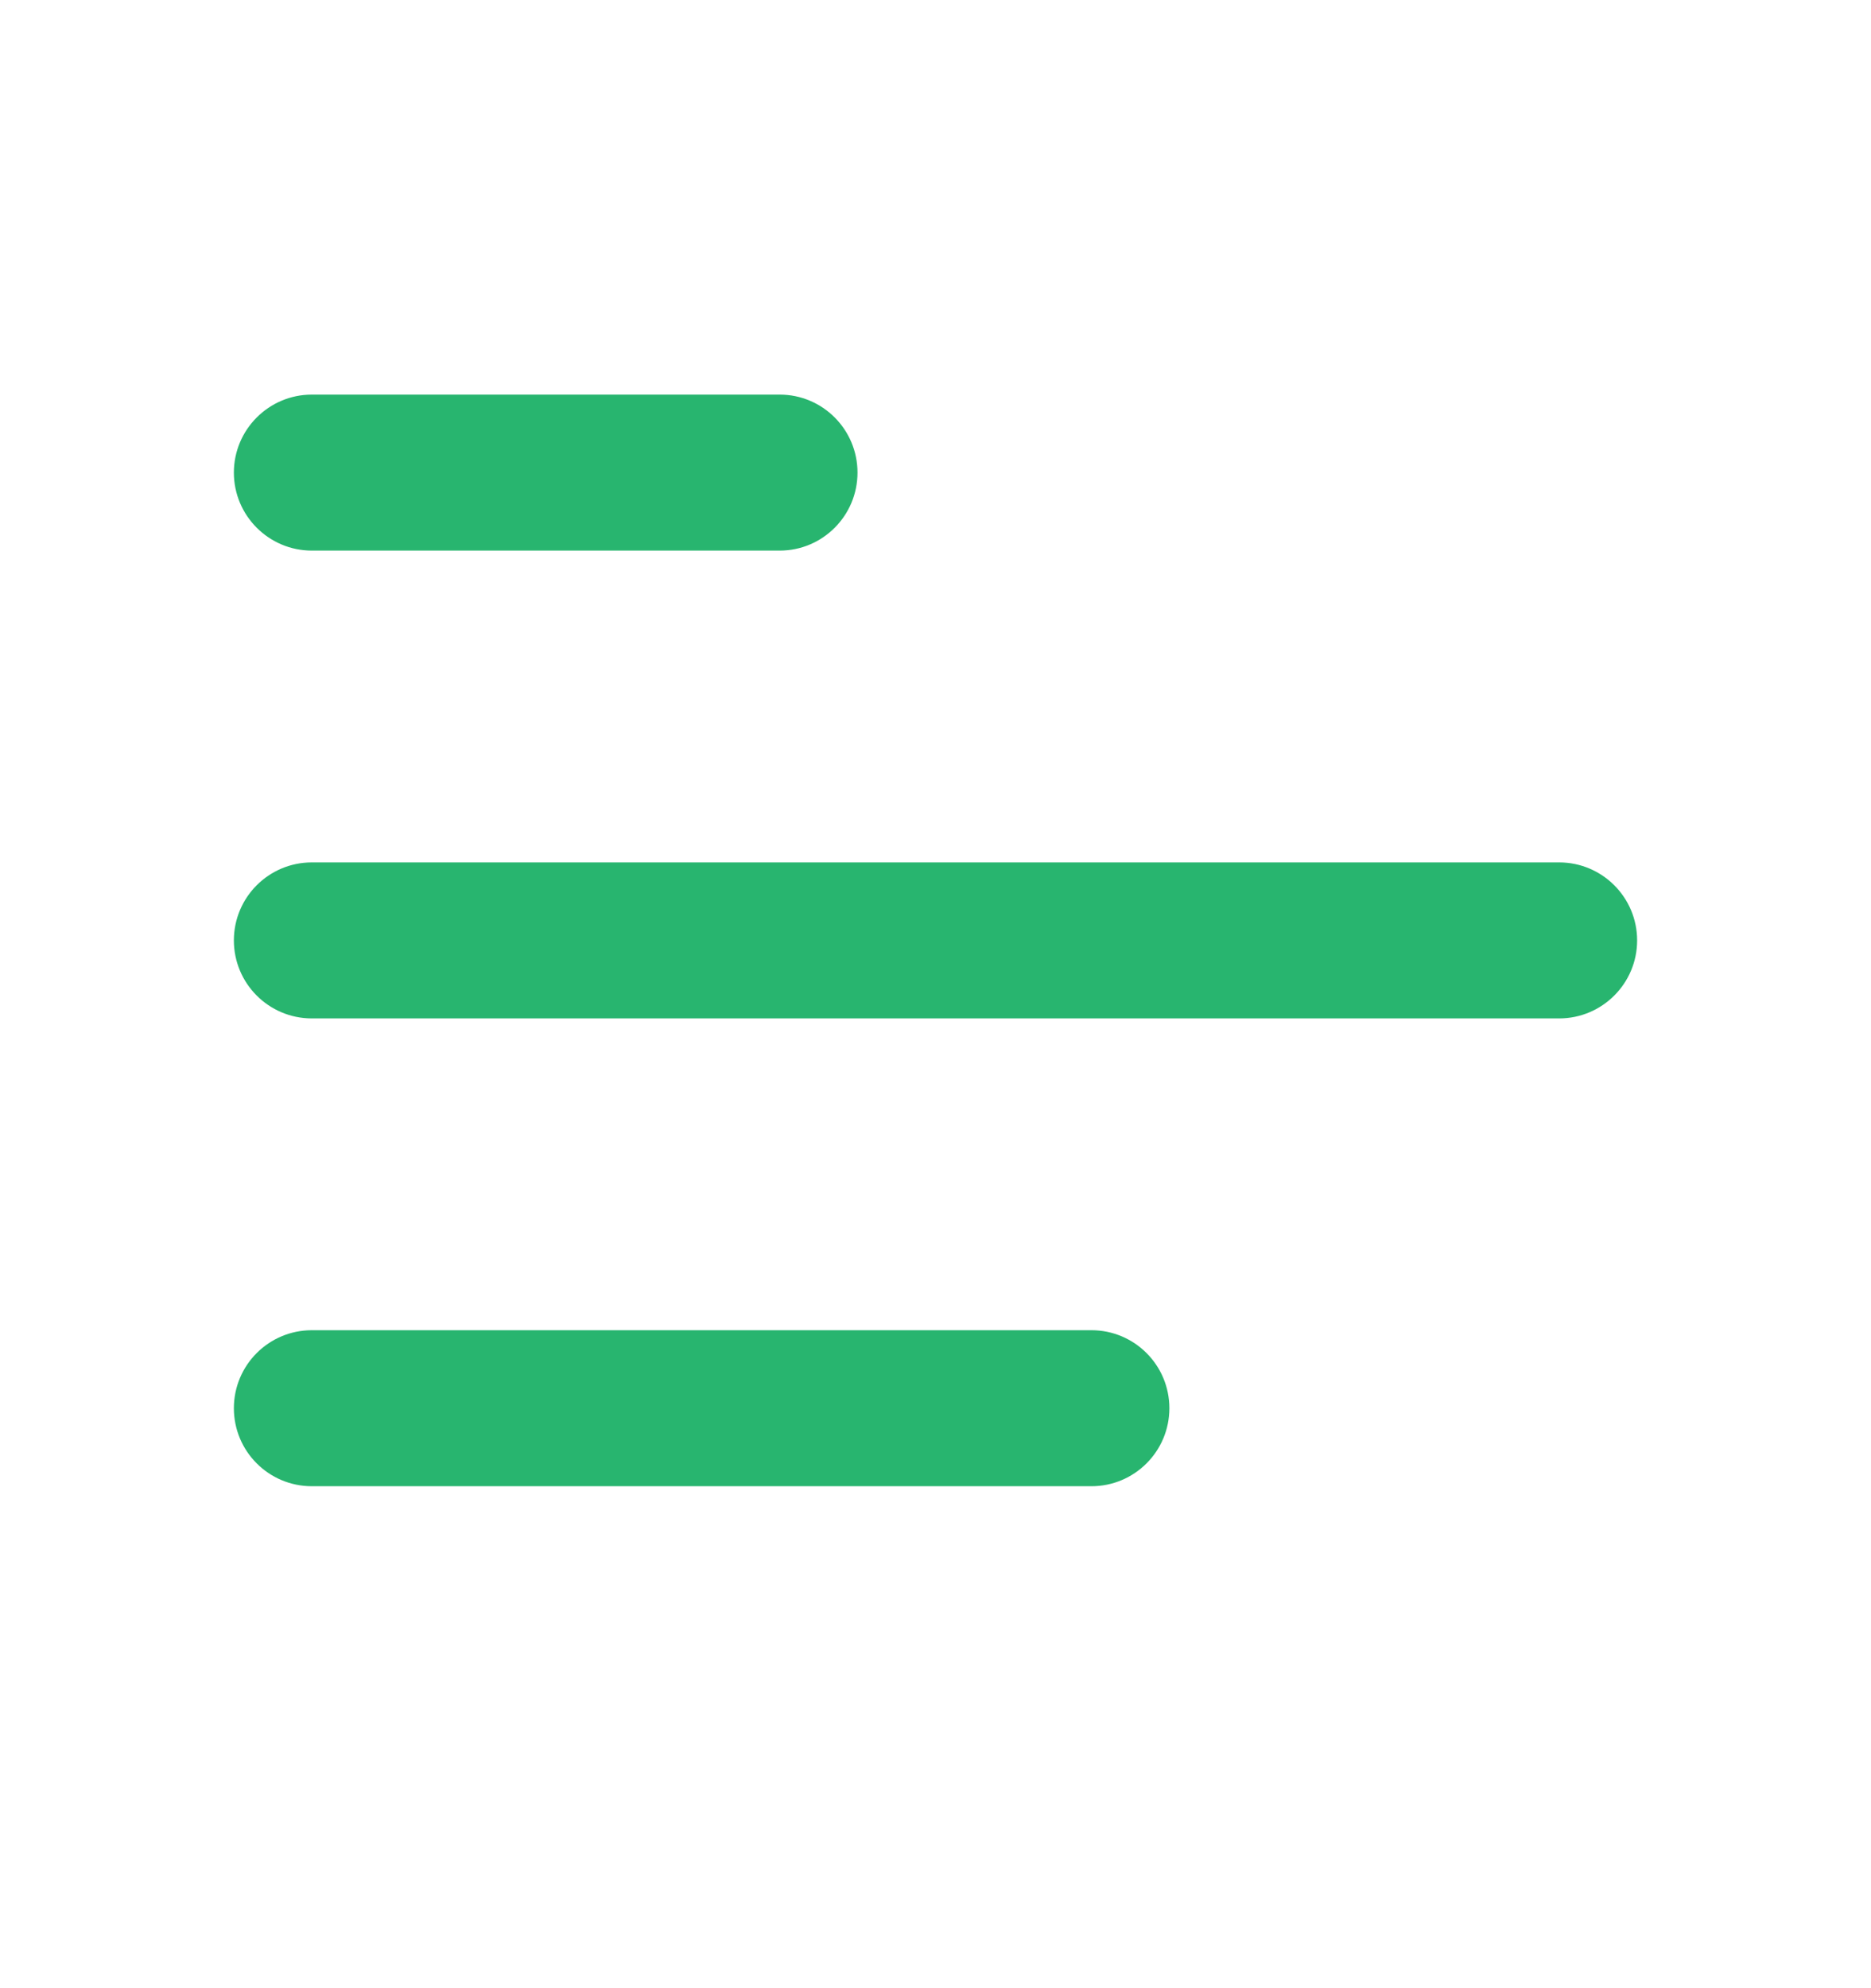
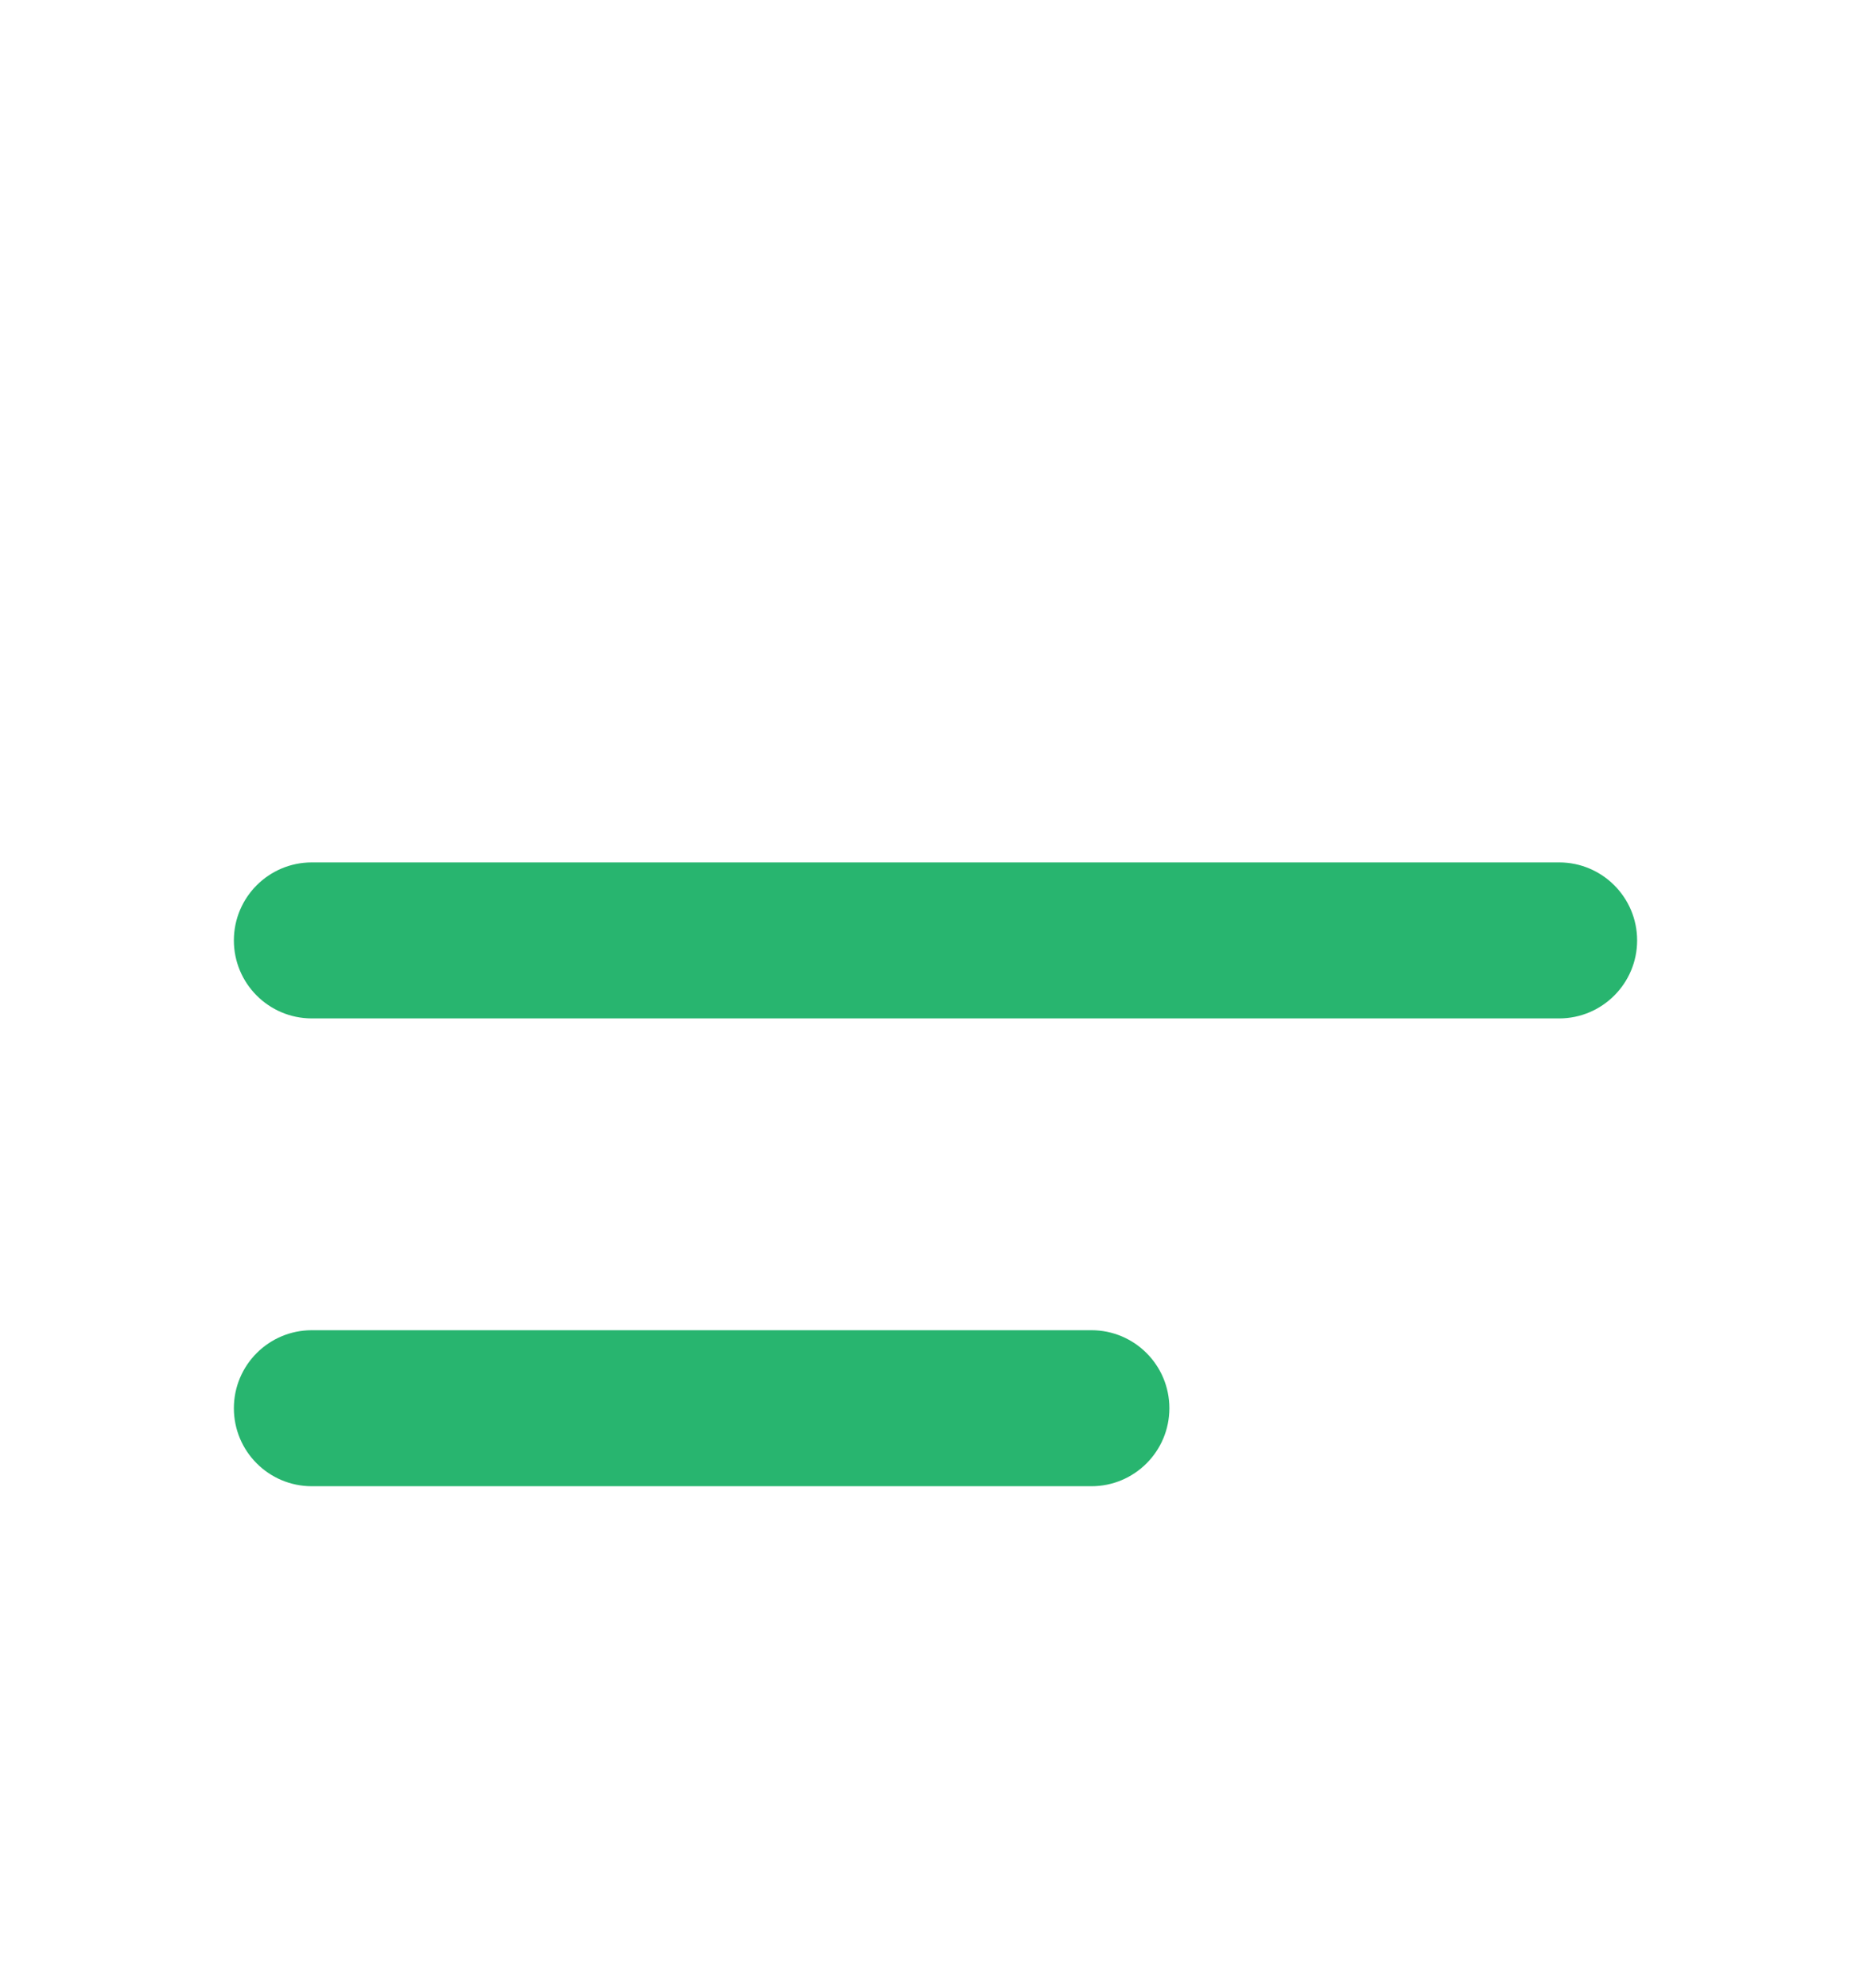
<svg xmlns="http://www.w3.org/2000/svg" width="16" height="17" viewBox="0 0 16 17" fill="none">
  <path fill-rule="evenodd" clip-rule="evenodd" d="M10 12.041C10 12.409 9.702 12.708 9.333 12.708L2.667 12.708C2.298 12.708 2 12.409 2 12.041C2 11.673 2.298 11.374 2.667 11.374L9.333 11.374C9.702 11.374 10 11.673 10 12.041Z" fill="#28B56F" />
  <path fill-rule="evenodd" clip-rule="evenodd" d="M14 8.041C14 8.409 13.701 8.708 13.333 8.708L2.667 8.708C2.298 8.708 2 8.409 2 8.041C2 7.673 2.298 7.374 2.667 7.374L13.333 7.374C13.701 7.374 14 7.673 14 8.041Z" fill="#28B56F" />
-   <path fill-rule="evenodd" clip-rule="evenodd" d="M7.333 4.041C7.333 4.409 7.035 4.708 6.667 4.708L2.667 4.708C2.299 4.708 2 4.409 2 4.041C2 3.673 2.299 3.374 2.667 3.374L6.667 3.374C7.035 3.374 7.333 3.673 7.333 4.041Z" fill="#28B56F" />
</svg>